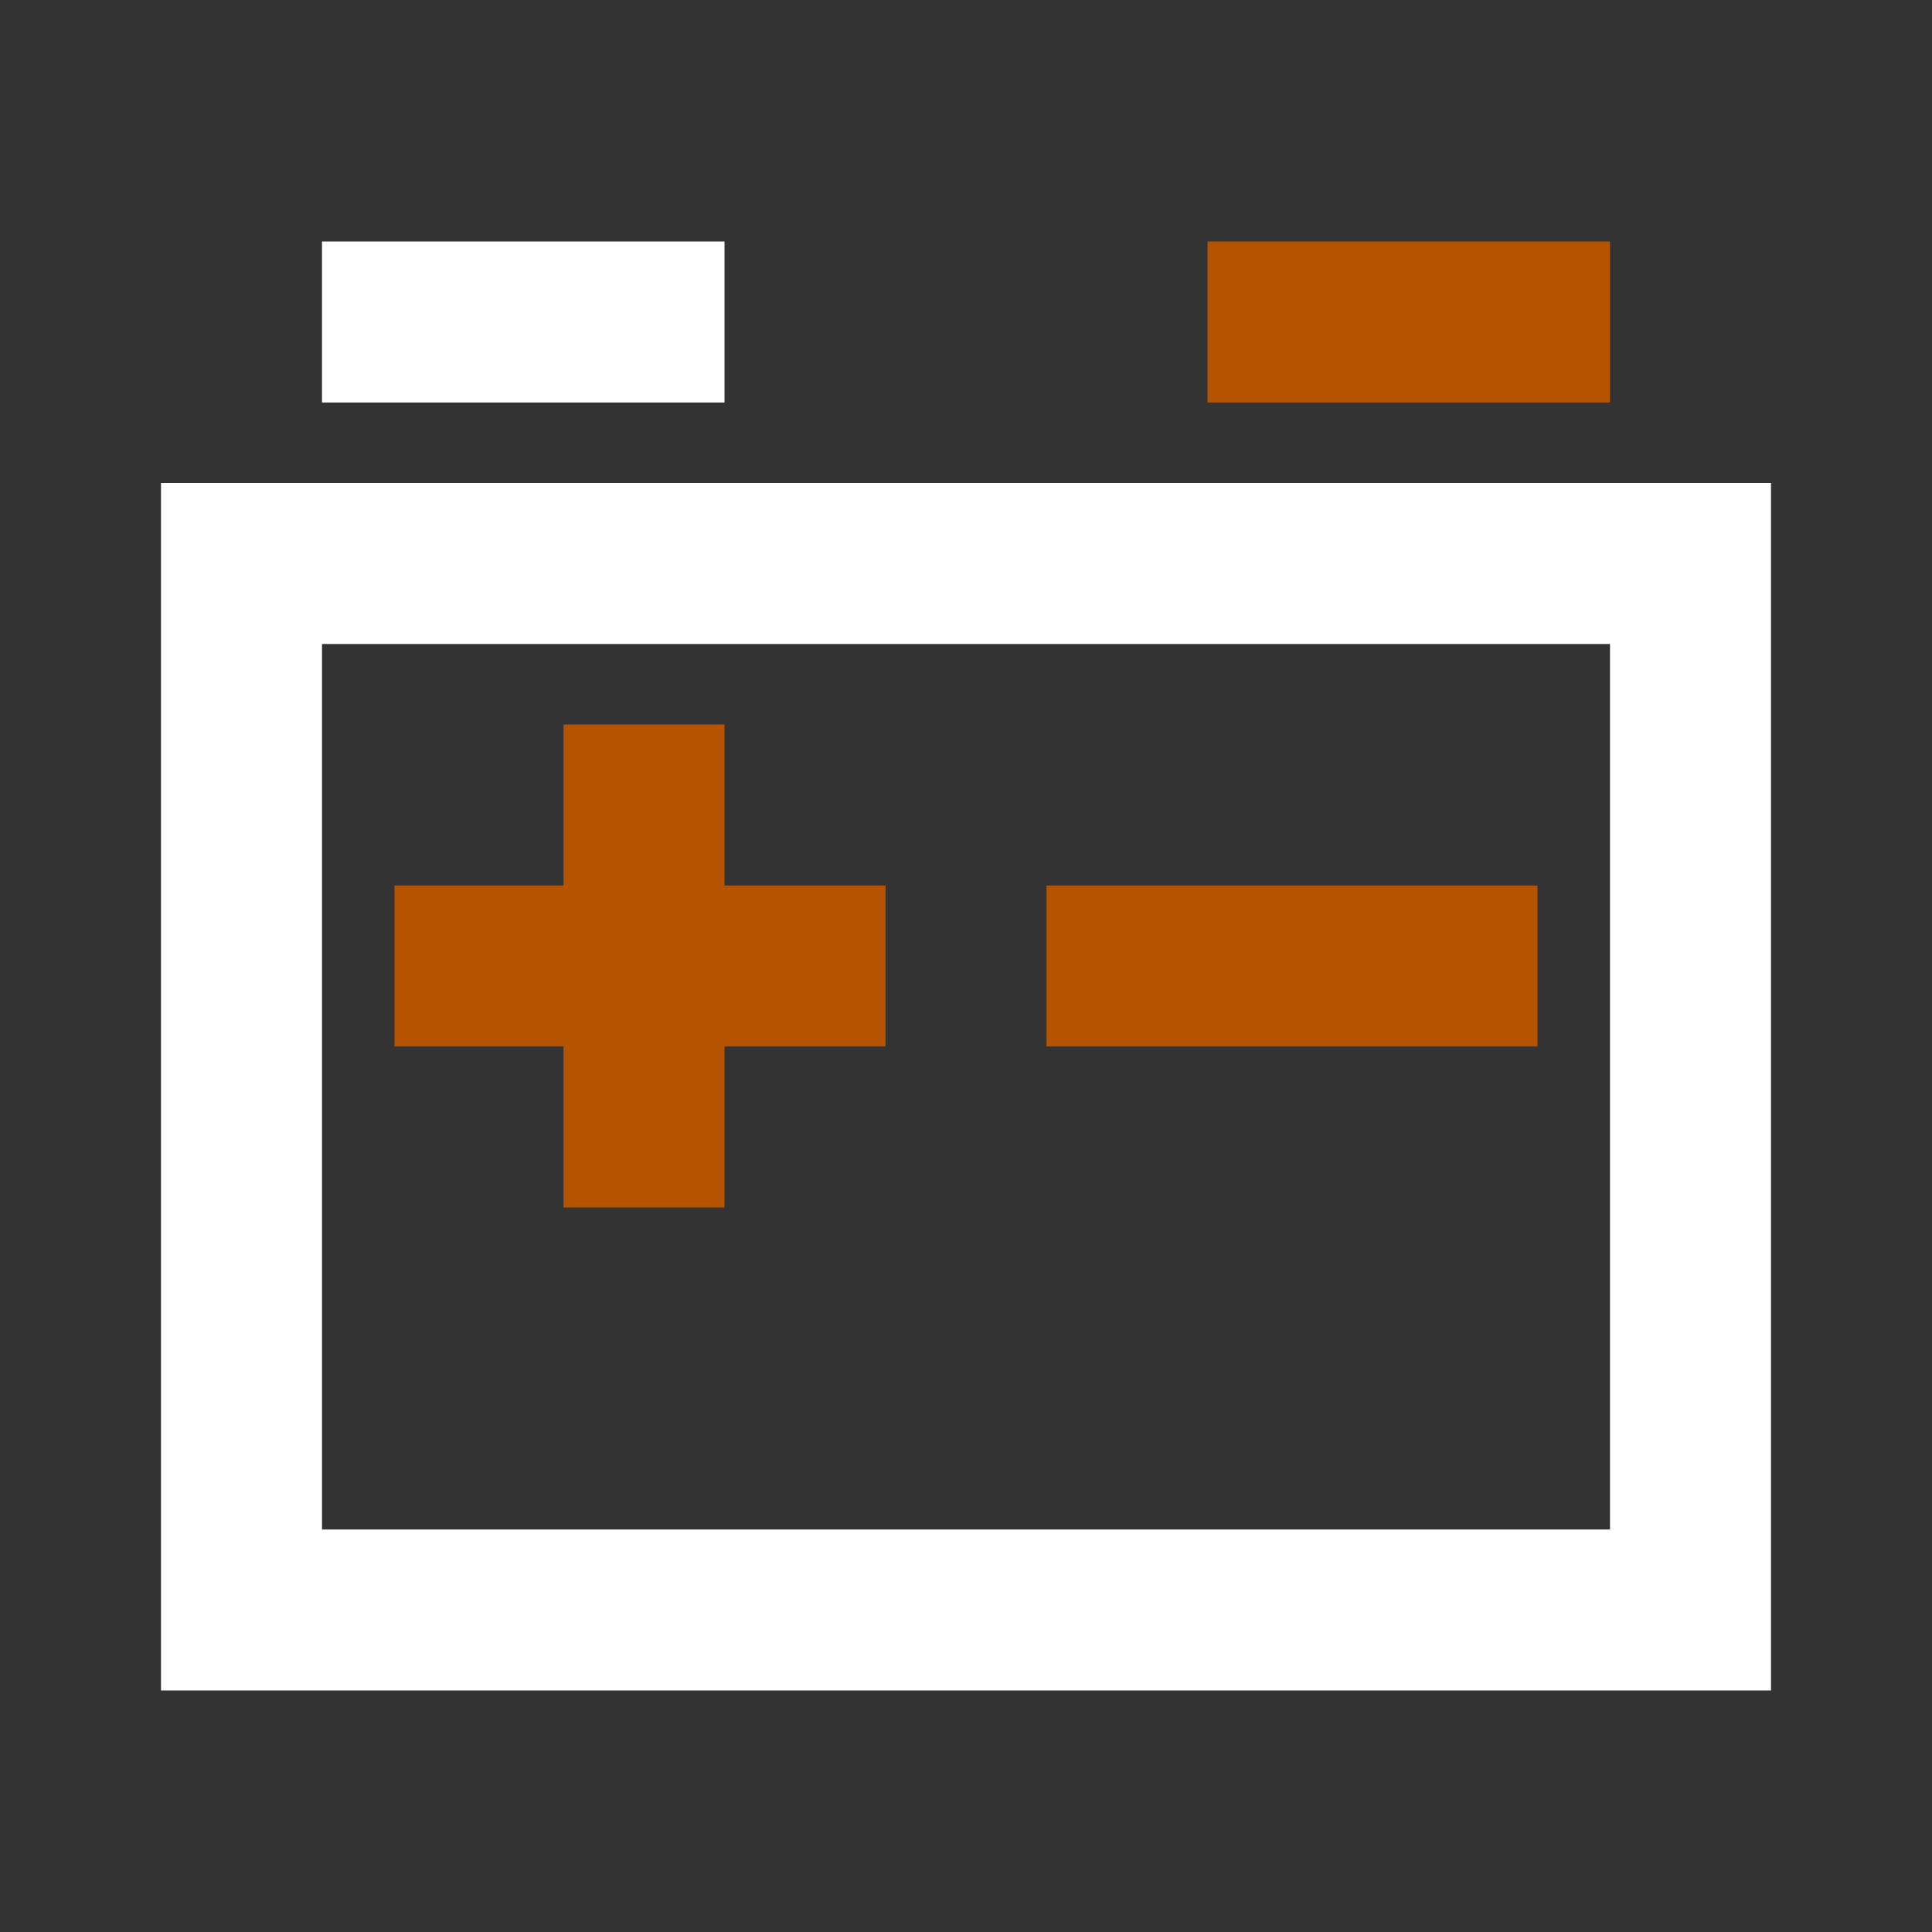
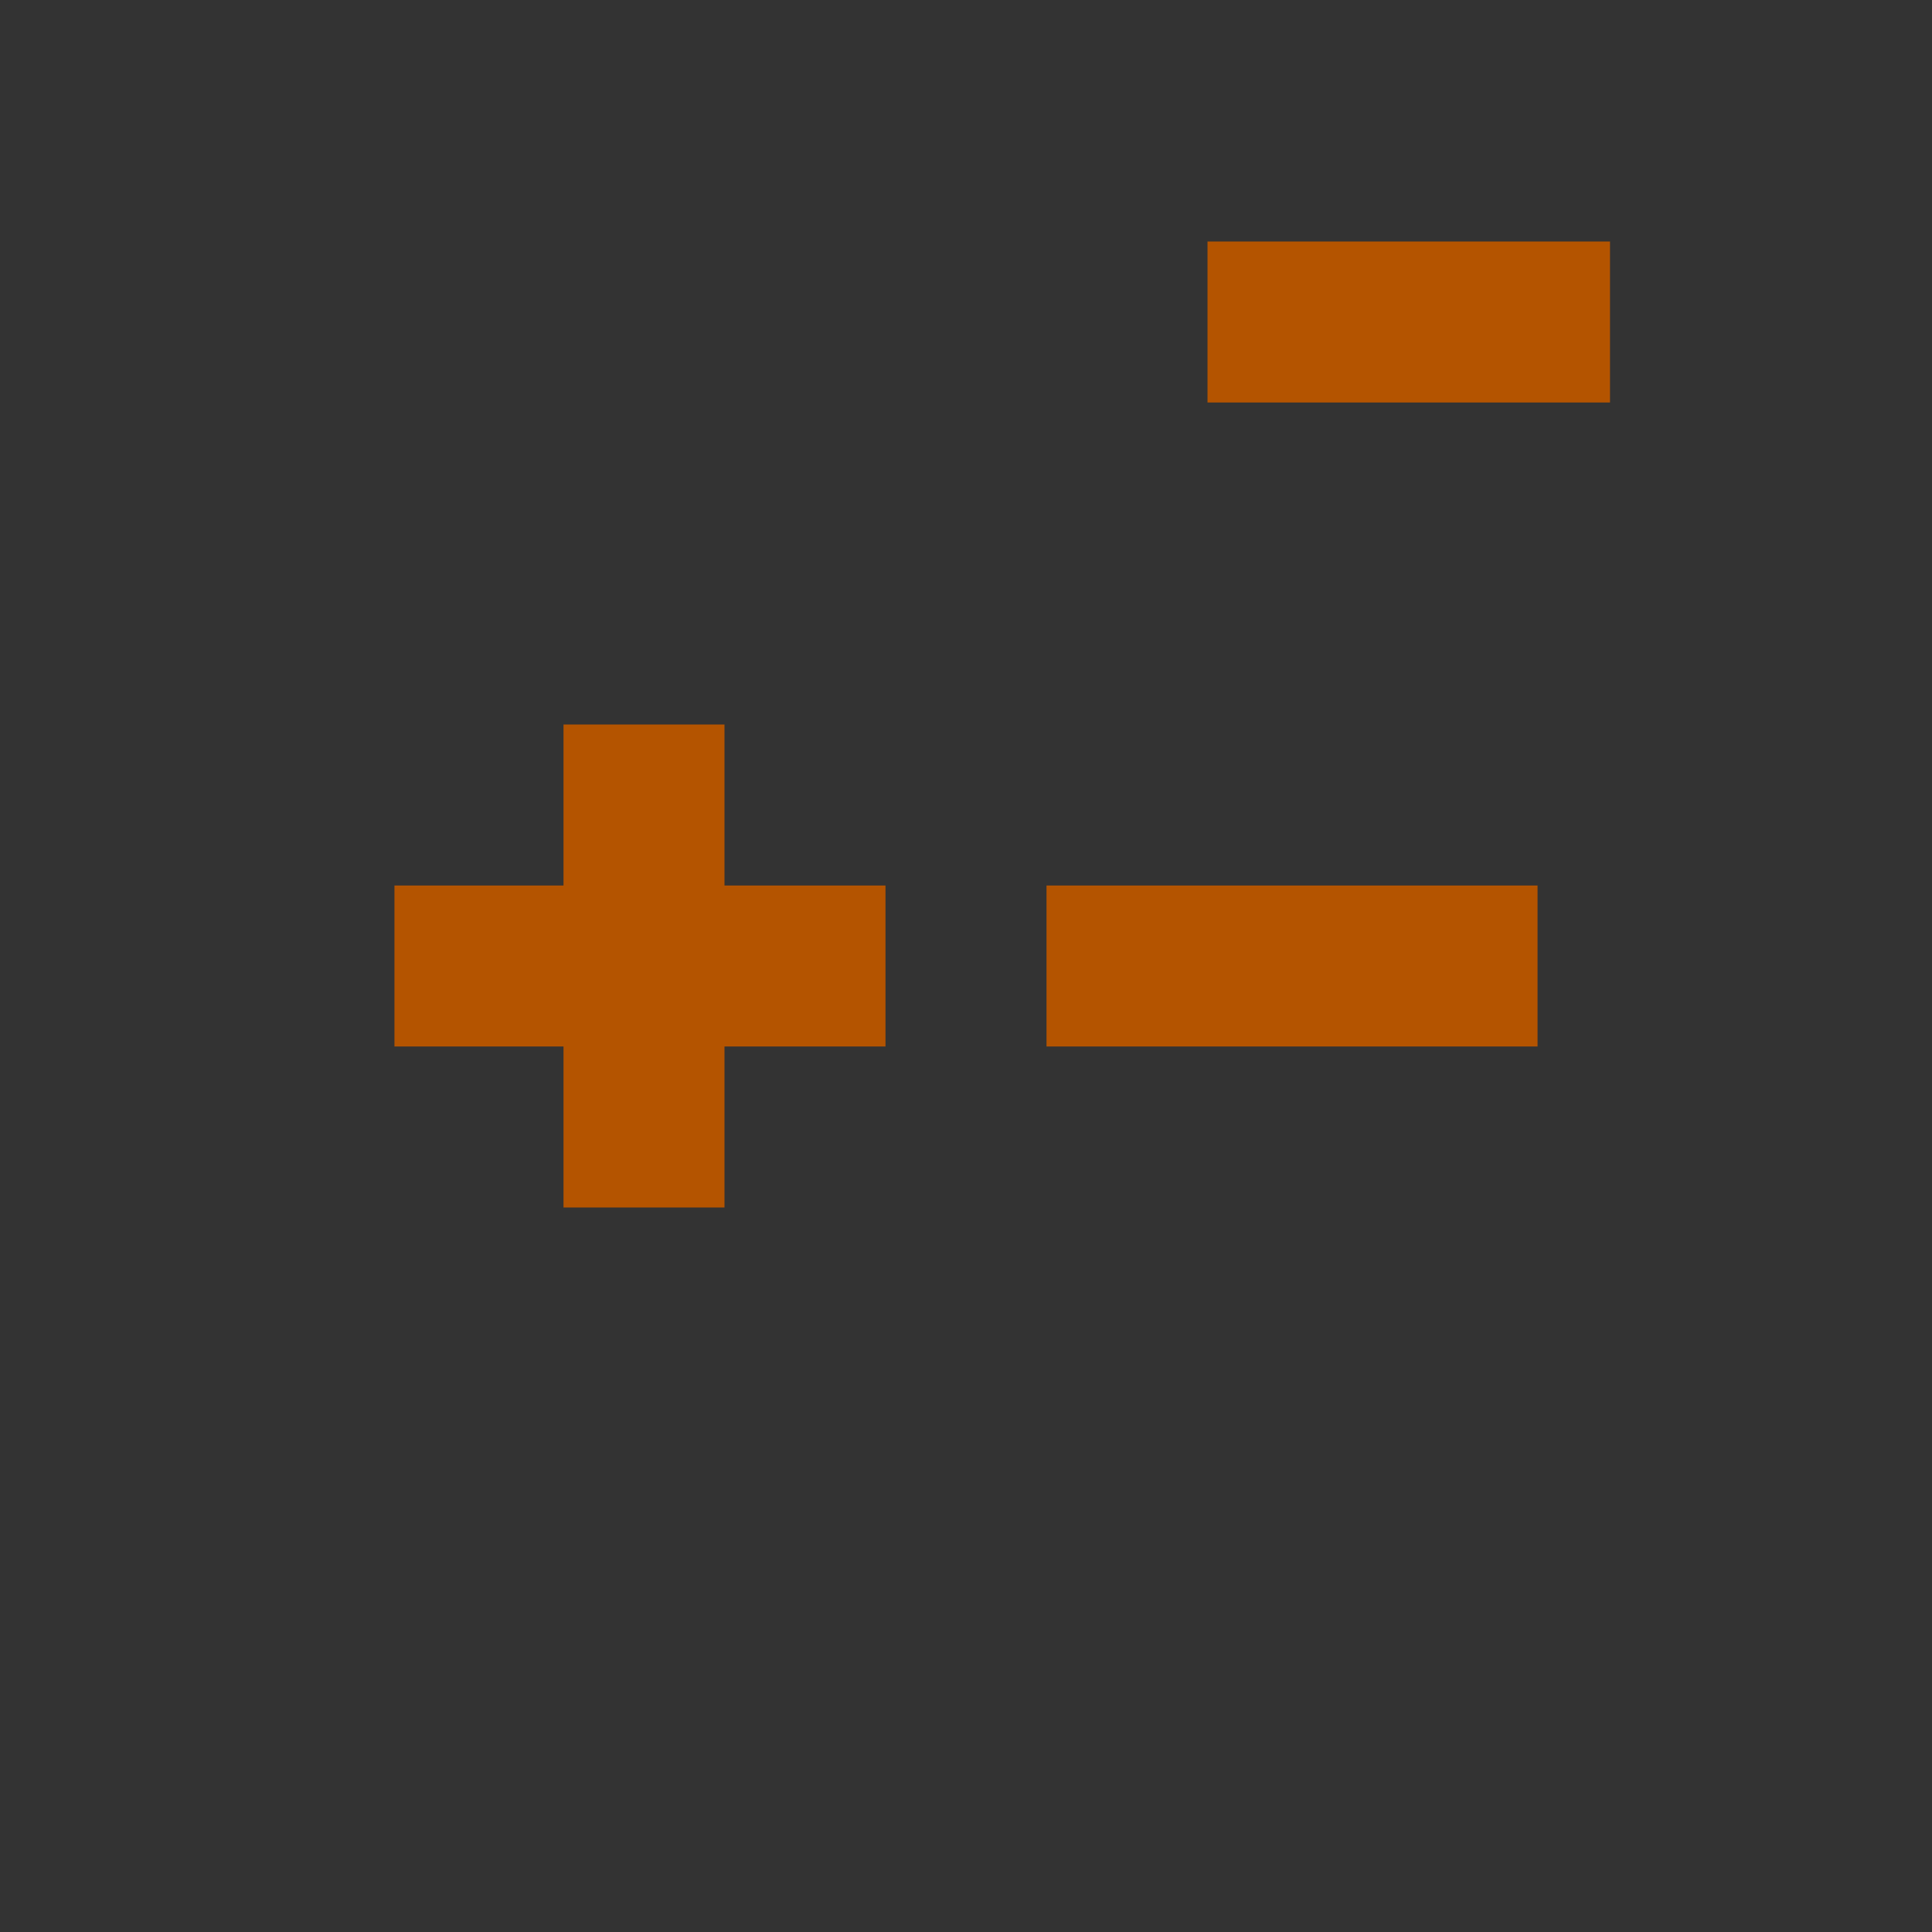
<svg xmlns="http://www.w3.org/2000/svg" fill="none" viewBox="0 0 30 30" height="30" width="30">
  <rect x="0" y="0" width="30" height="30" fill="#333333" stroke="none" />
-   <path fill="white" d="M2.5 7.5V26.25H27.5V7.5H2.5ZM25 23.75H5V10H25V23.75H25ZM5 3.75H11.25V6.25H5V3.75Z" />
  <path fill="#B45400" d="M16.25 13.75H23.875V16.25H16.25V13.75ZM8.75 18.75H11.25V16.25H13.75V13.75H11.25V11.25H8.75V13.75H6.125V16.25H8.75V18.75ZM18.75 3.75H25V6.25H18.75V3.75Z" />
</svg>